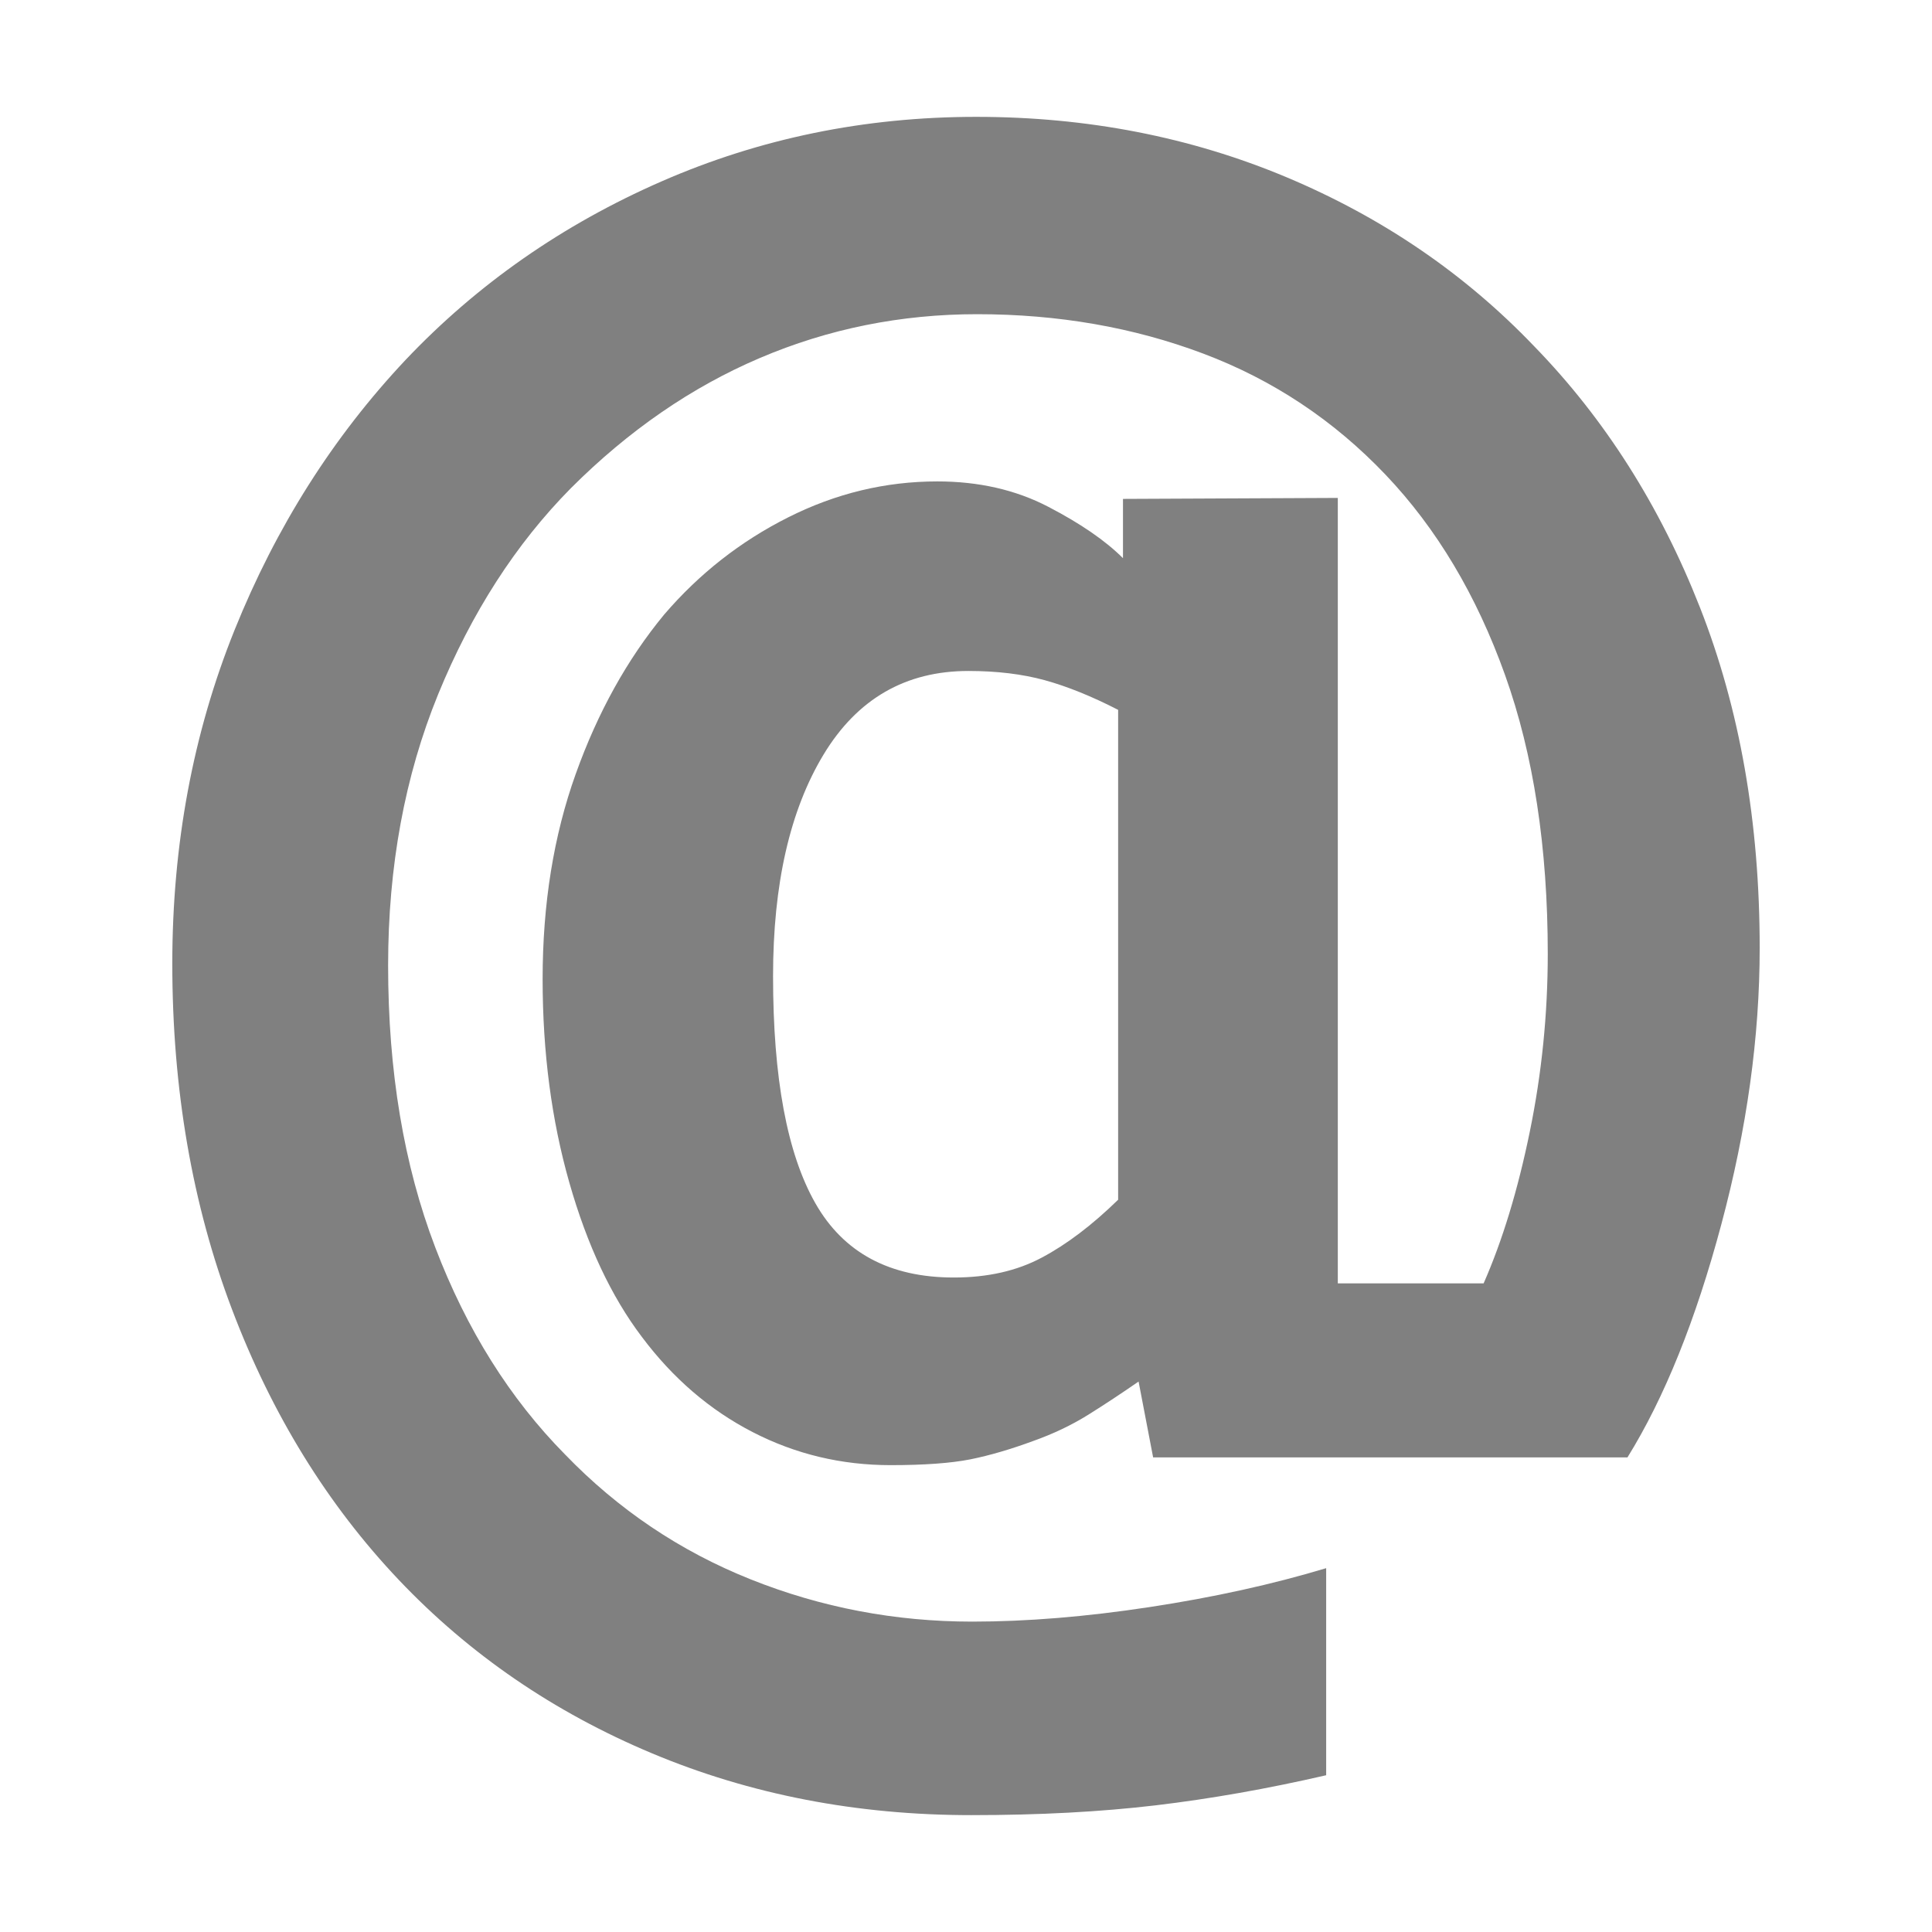
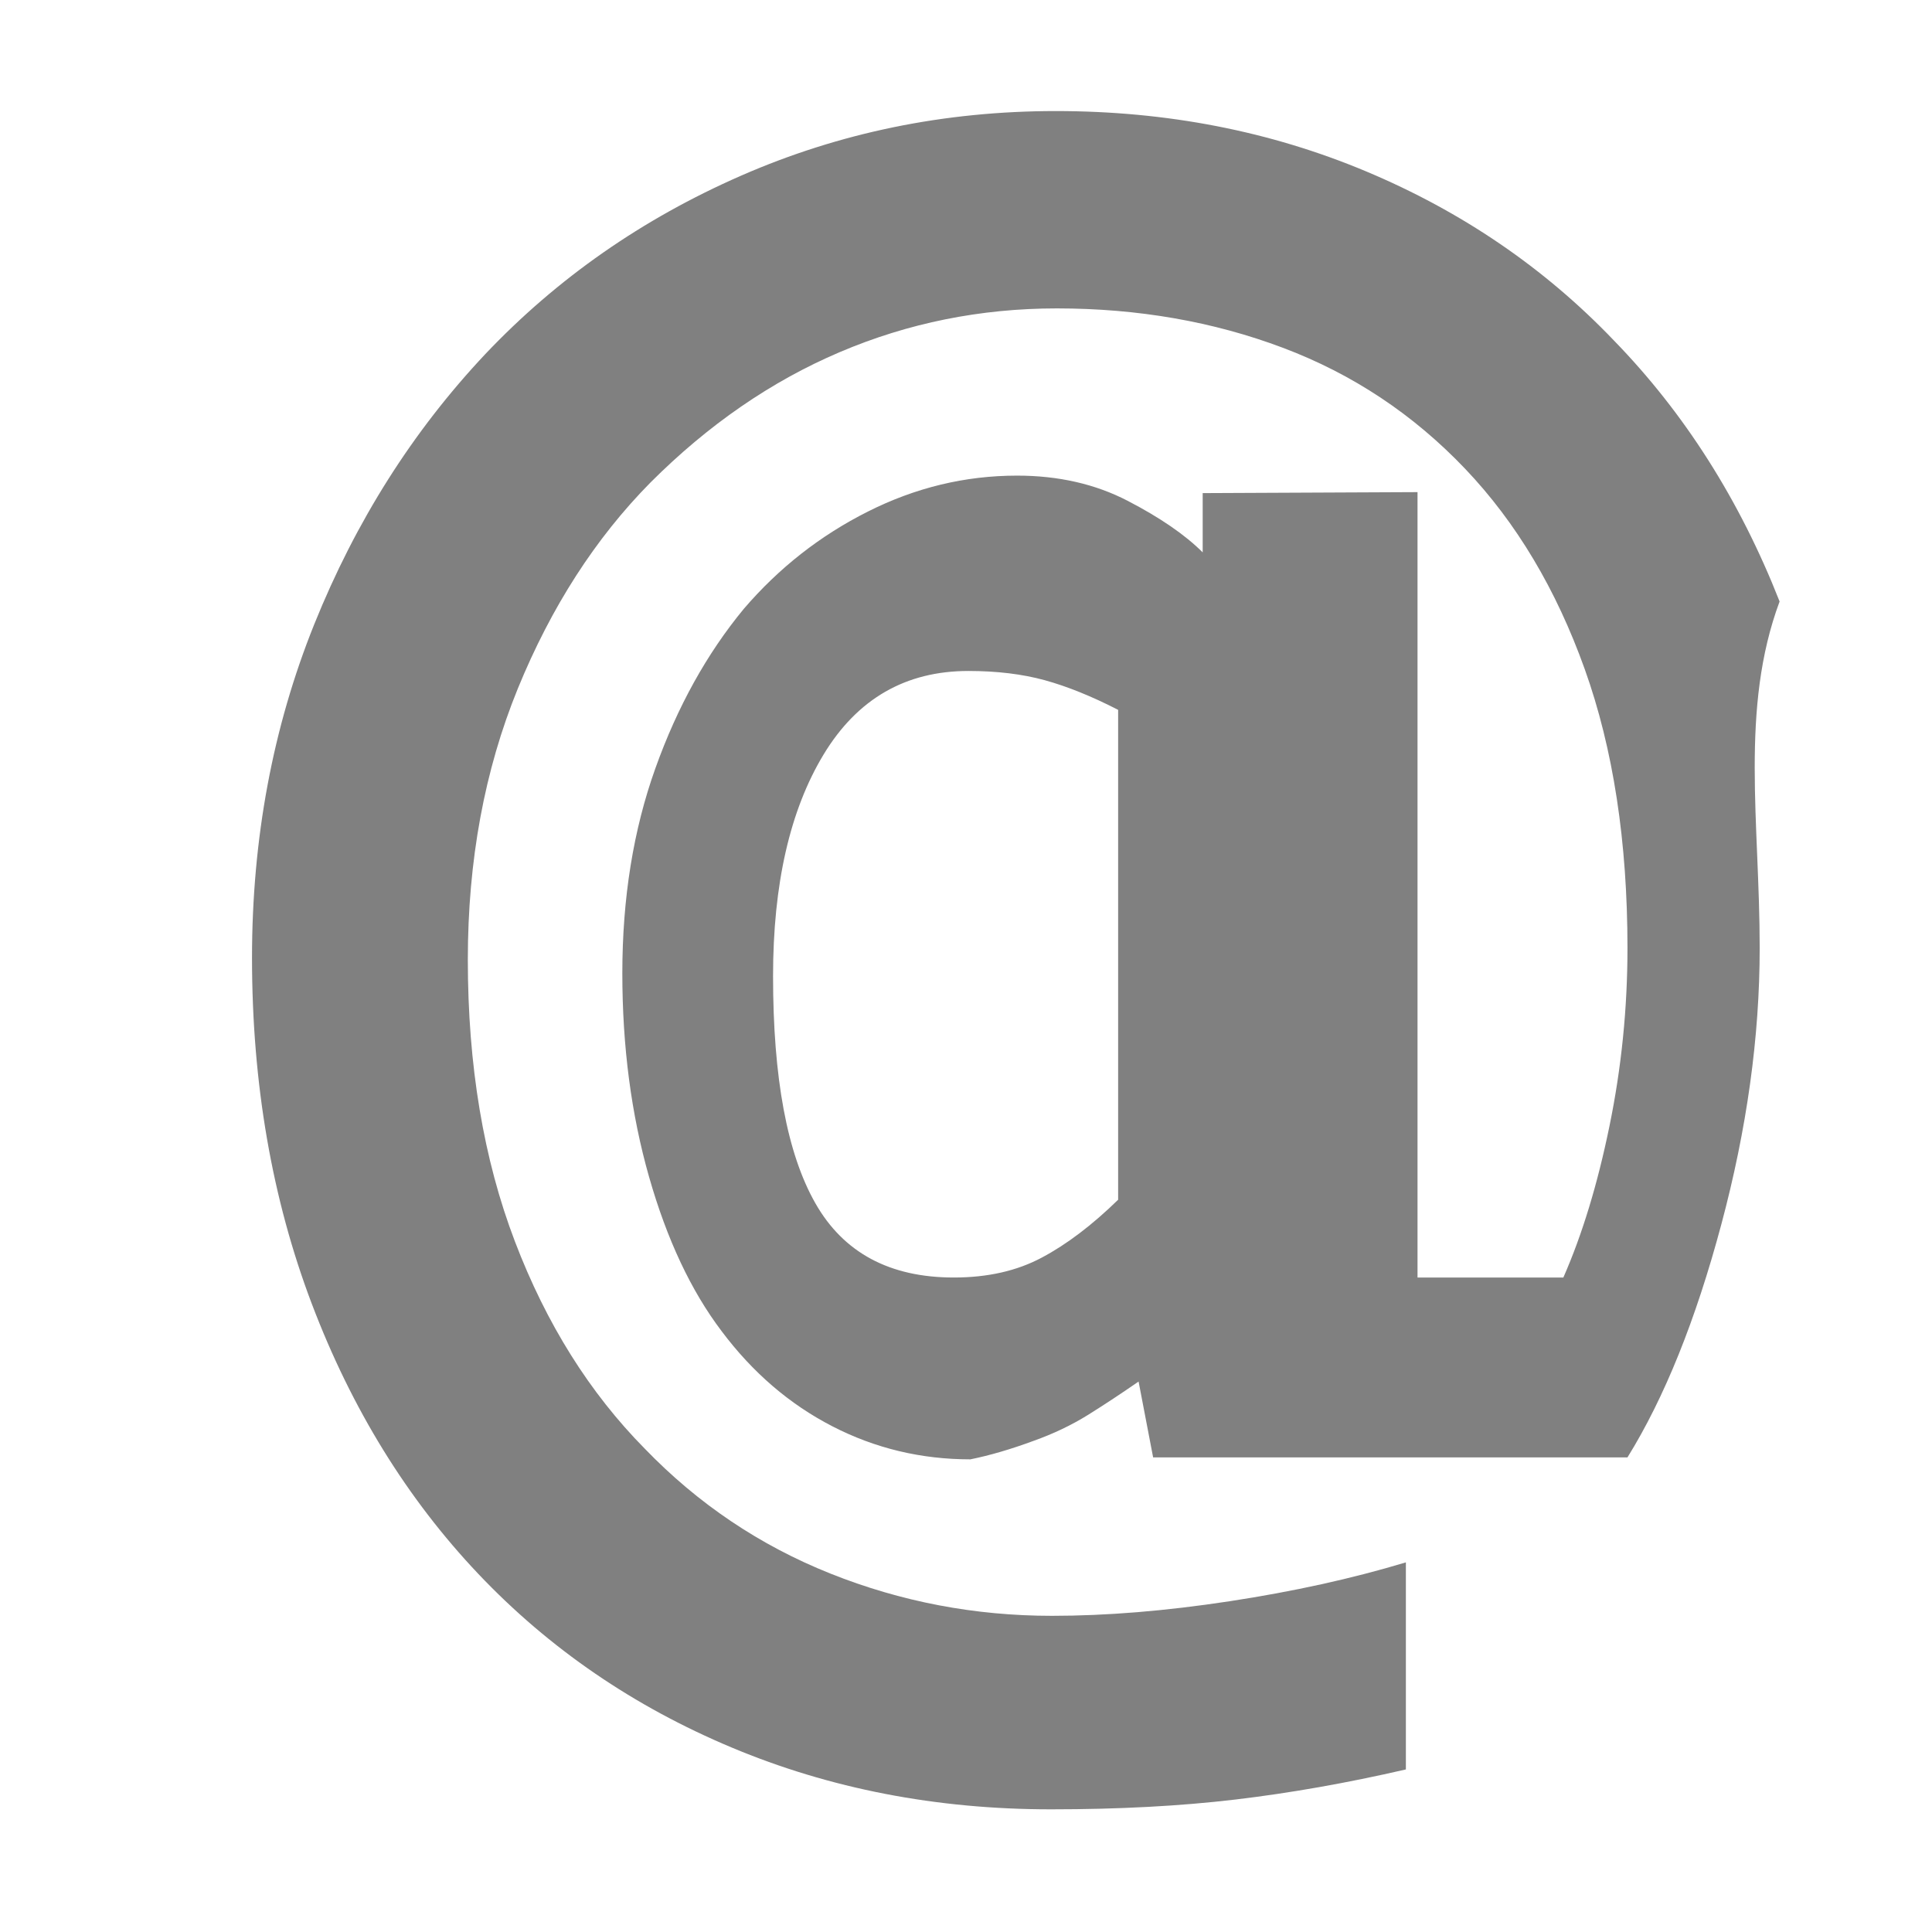
<svg xmlns="http://www.w3.org/2000/svg" version="1.1" x="0px" y="0px" width="800px" height="800px" viewBox="0 0 800 800" enable-background="new 0 0 800 800" xml:space="preserve">
  <g>
-     <path fill="#808080" d="M728.65,392.551c0,36.768-5.303,74.934-15.908,114.518c-10.59,39.59-23.542,71.719-38.839,96.402h-196.42   l-6.021-31.402c-7.01,4.842-13.892,9.41-20.742,13.688c-6.853,4.278-14.422,7.914-22.744,10.871   c-9.385,3.473-18.129,6.03-26.169,7.657c-8.057,1.586-19.068,2.4-33.006,2.4c-20.396,0-39.435-4.553-57.142-13.688   c-17.723-9.119-33.036-22.267-45.894-39.441c-12.607-16.646-22.619-37.91-30.002-63.813c-7.384-25.889-11.075-54.004-11.075-84.319   c0-31.128,4.566-59.433,13.702-84.929c9.12-25.514,21.337-47.507,36.619-66.012c14.5-16.9,31.598-30.321,51.338-40.247   c19.726-9.933,40.31-14.892,61.771-14.892c17.177,0,32.489,3.504,45.896,10.473c13.421,6.97,23.745,14.078,30.987,21.313v-24.542   l88.957-0.407v325.232h60.379c7.789-17.716,14.173-38.646,19.114-62.779c4.958-24.16,7.445-48.734,7.445-73.667   c0-44.018-5.896-82.528-17.706-115.511c-11.811-33.028-28.313-60.676-49.508-82.936c-21.462-22.531-46.63-39.254-75.475-50.109   c-28.845-10.862-60.034-16.308-93.571-16.308c-31.659,0-61.646,6.055-89.976,18.13c-28.313,12.067-54.403,30.049-78.289,53.936   c-22.806,23.08-41.106,51.518-54.95,85.335c-13.797,33.803-20.711,71.228-20.711,112.288c0,43.729,6.492,82.646,19.521,116.729   c12.999,34.092,30.939,62.646,53.73,85.728c22.009,22.807,47.632,40.061,76.882,51.735c29.234,11.67,59.832,17.496,91.757,17.496   c22.557,0,47.037-2.002,73.472-6.029c26.437-4.026,50.775-9.385,73.064-16.104v85.742c-24.417,5.631-47.959,9.776-70.639,12.467   c-22.683,2.688-48.116,4.051-76.305,4.051c-47.489,0-91.553-8.539-132.208-25.59c-40.654-17.033-75.599-40.99-104.865-71.83   c-29.517-31.127-52.525-68.434-69.014-111.895c-16.502-43.479-24.761-91.259-24.761-143.3c0-49.366,8.603-95.417,25.763-138.066   c17.189-42.688,40.779-79.97,70.844-111.911c29.768-31.401,65.057-55.999,105.852-73.847c40.795-17.856,84.28-26.78,130.424-26.78   c45.896,0,88.692,8.321,128.423,24.973c39.669,16.645,73.896,39.975,102.613,70.016c29.251,30.063,52.119,66.104,68.622,108.088   C720.407,293.465,728.65,340.493,728.65,392.551z M462.998,496.782V293.935c-10.996-5.646-21.132-9.729-30.392-12.279   c-9.261-2.533-19.787-3.823-31.599-3.823c-26.028,0-46.02,11.536-59.986,34.607c-13.938,23.08-20.914,53.668-20.914,91.767   c0,42.146,5.819,73.463,17.503,94.001c11.669,20.537,30.8,30.783,57.345,30.783c13.984,0,26.107-2.735,36.446-8.252   C441.725,515.256,452.254,507.271,462.998,496.782z" />
+     <path fill="#808080" d="M728.65,392.551c0,36.768-5.303,74.934-15.908,114.518c-10.59,39.59-23.542,71.719-38.839,96.402h-196.42   l-6.021-31.402c-7.01,4.842-13.892,9.41-20.742,13.688c-6.853,4.278-14.422,7.914-22.744,10.871   c-9.385,3.473-18.129,6.03-26.169,7.657c-20.396,0-39.435-4.553-57.142-13.688   c-17.723-9.119-33.036-22.267-45.894-39.441c-12.607-16.646-22.619-37.91-30.002-63.813c-7.384-25.889-11.075-54.004-11.075-84.319   c0-31.128,4.566-59.433,13.702-84.929c9.12-25.514,21.337-47.507,36.619-66.012c14.5-16.9,31.598-30.321,51.338-40.247   c19.726-9.933,40.31-14.892,61.771-14.892c17.177,0,32.489,3.504,45.896,10.473c13.421,6.97,23.745,14.078,30.987,21.313v-24.542   l88.957-0.407v325.232h60.379c7.789-17.716,14.173-38.646,19.114-62.779c4.958-24.16,7.445-48.734,7.445-73.667   c0-44.018-5.896-82.528-17.706-115.511c-11.811-33.028-28.313-60.676-49.508-82.936c-21.462-22.531-46.63-39.254-75.475-50.109   c-28.845-10.862-60.034-16.308-93.571-16.308c-31.659,0-61.646,6.055-89.976,18.13c-28.313,12.067-54.403,30.049-78.289,53.936   c-22.806,23.08-41.106,51.518-54.95,85.335c-13.797,33.803-20.711,71.228-20.711,112.288c0,43.729,6.492,82.646,19.521,116.729   c12.999,34.092,30.939,62.646,53.73,85.728c22.009,22.807,47.632,40.061,76.882,51.735c29.234,11.67,59.832,17.496,91.757,17.496   c22.557,0,47.037-2.002,73.472-6.029c26.437-4.026,50.775-9.385,73.064-16.104v85.742c-24.417,5.631-47.959,9.776-70.639,12.467   c-22.683,2.688-48.116,4.051-76.305,4.051c-47.489,0-91.553-8.539-132.208-25.59c-40.654-17.033-75.599-40.99-104.865-71.83   c-29.517-31.127-52.525-68.434-69.014-111.895c-16.502-43.479-24.761-91.259-24.761-143.3c0-49.366,8.603-95.417,25.763-138.066   c17.189-42.688,40.779-79.97,70.844-111.911c29.768-31.401,65.057-55.999,105.852-73.847c40.795-17.856,84.28-26.78,130.424-26.78   c45.896,0,88.692,8.321,128.423,24.973c39.669,16.645,73.896,39.975,102.613,70.016c29.251,30.063,52.119,66.104,68.622,108.088   C720.407,293.465,728.65,340.493,728.65,392.551z M462.998,496.782V293.935c-10.996-5.646-21.132-9.729-30.392-12.279   c-9.261-2.533-19.787-3.823-31.599-3.823c-26.028,0-46.02,11.536-59.986,34.607c-13.938,23.08-20.914,53.668-20.914,91.767   c0,42.146,5.819,73.463,17.503,94.001c11.669,20.537,30.8,30.783,57.345,30.783c13.984,0,26.107-2.735,36.446-8.252   C441.725,515.256,452.254,507.271,462.998,496.782z" />
  </g>
</svg>